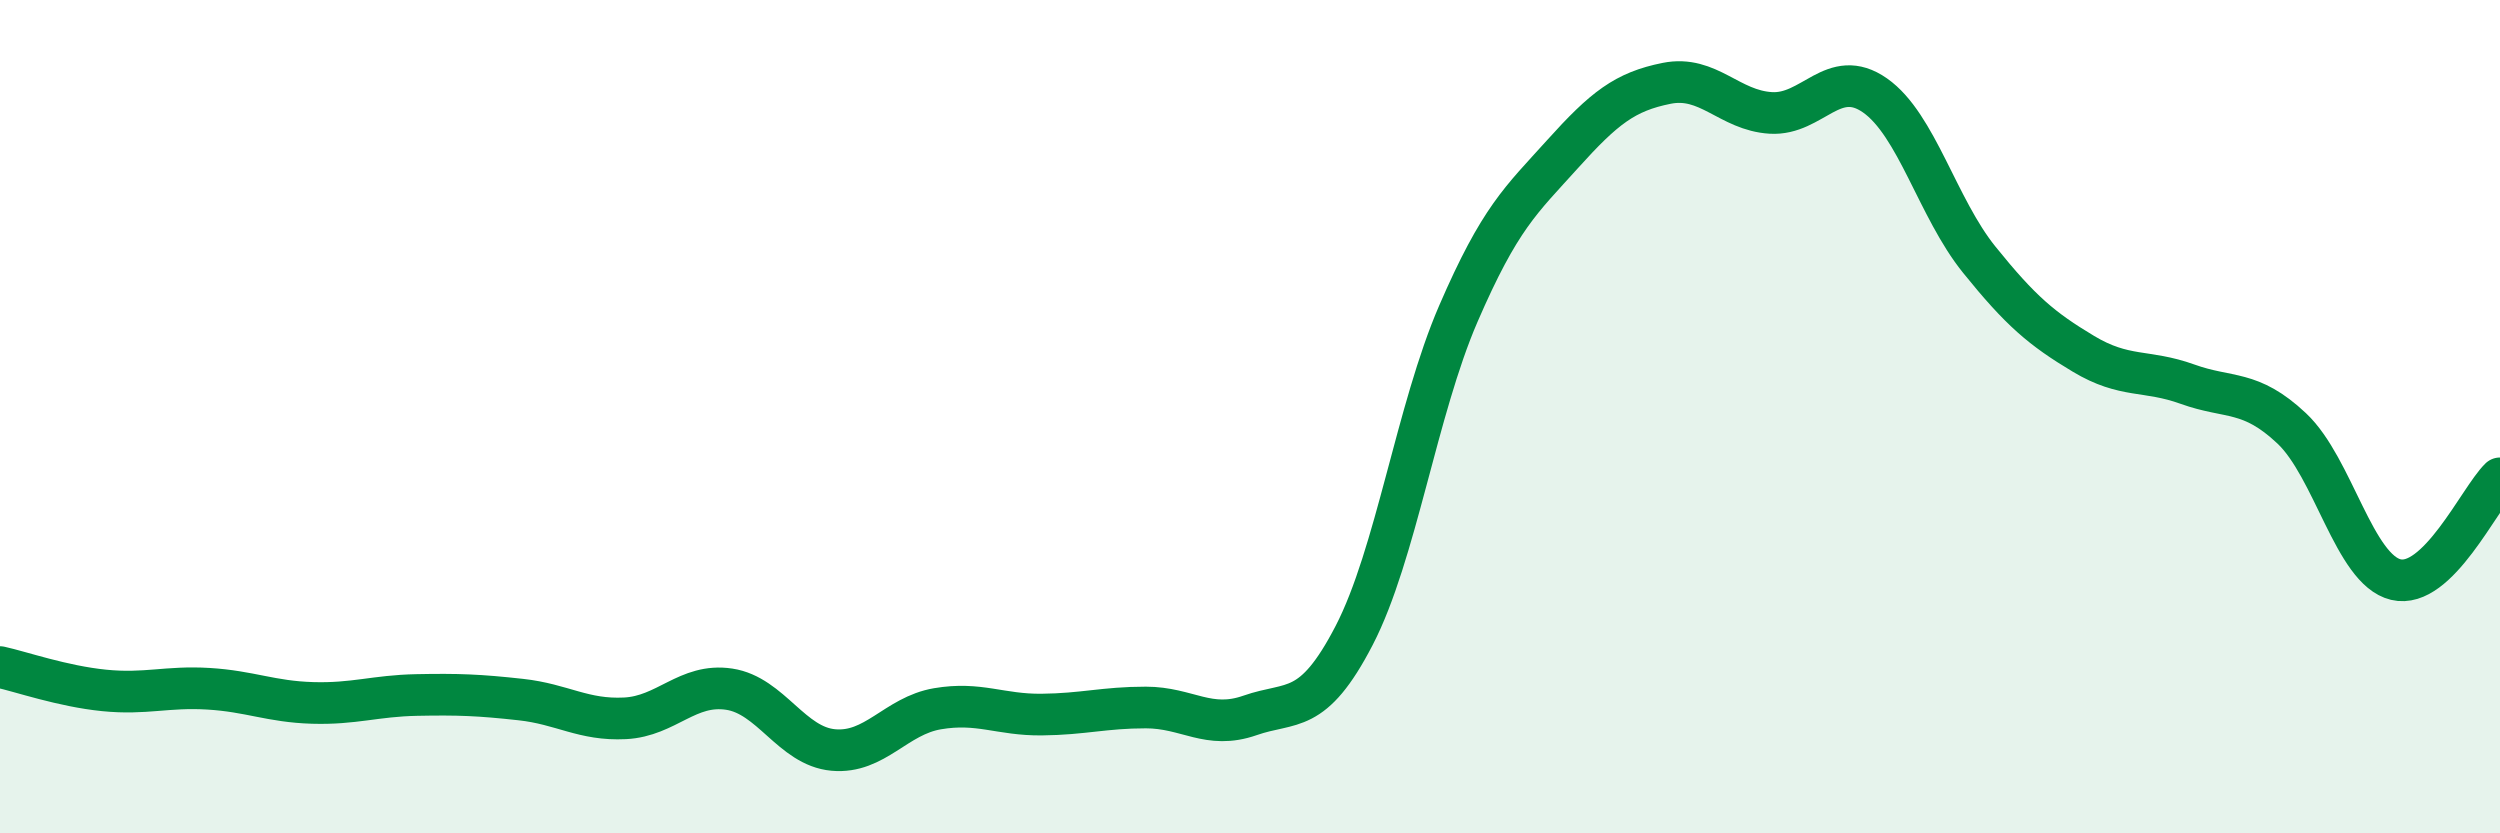
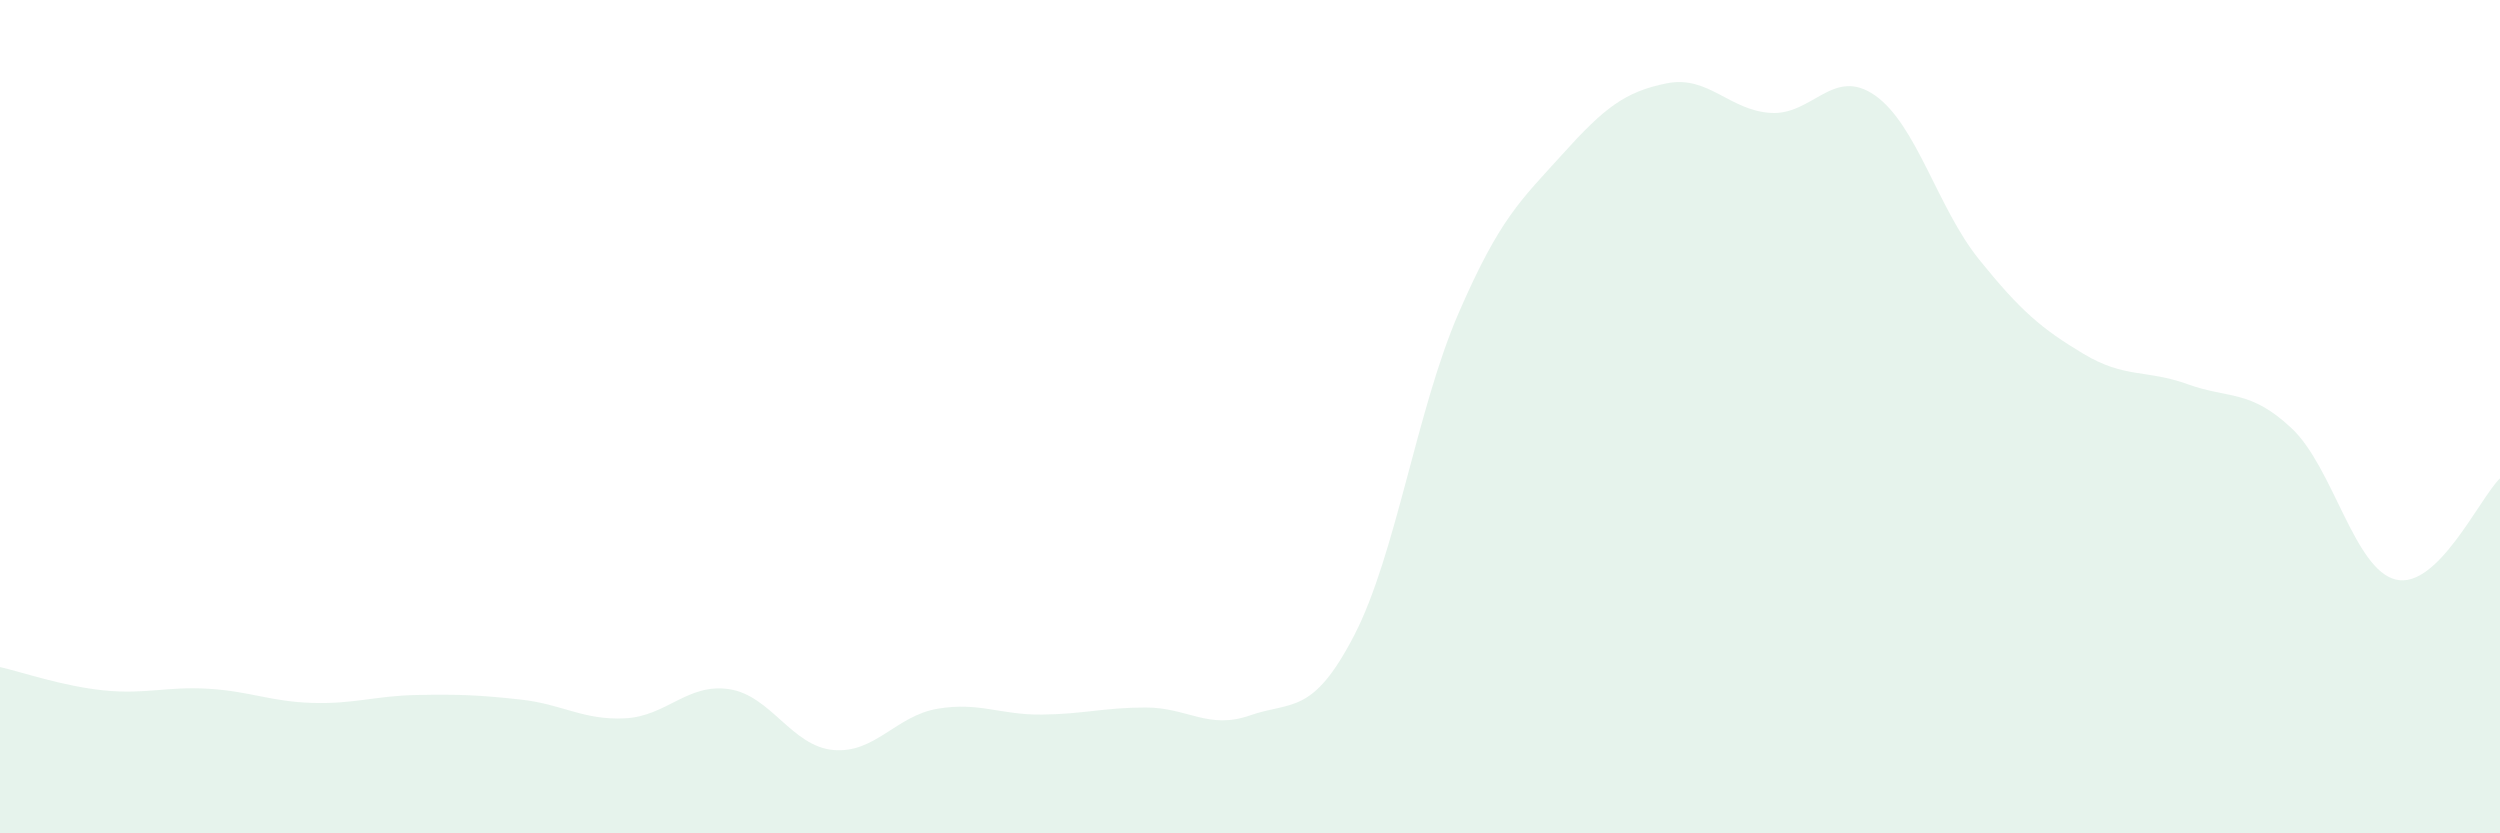
<svg xmlns="http://www.w3.org/2000/svg" width="60" height="20" viewBox="0 0 60 20">
  <path d="M 0,16.01 C 0.5,16.12 1.5,16.47 2.5,16.57 C 3.5,16.67 4,16.47 5,16.53 C 6,16.59 6.5,16.84 7.5,16.87 C 8.5,16.9 9,16.7 10,16.68 C 11,16.66 11.5,16.68 12.5,16.79 C 13.5,16.9 14,17.29 15,17.24 C 16,17.19 16.5,16.39 17.5,16.54 C 18.5,16.69 19,17.91 20,18 C 21,18.09 21.5,17.18 22.5,17.01 C 23.5,16.84 24,17.16 25,17.15 C 26,17.14 26.5,16.98 27.5,16.98 C 28.5,16.98 29,17.52 30,17.17 C 31,16.82 31.5,17.18 32.5,15.25 C 33.5,13.32 34,9.84 35,7.53 C 36,5.22 36.5,4.81 37.5,3.7 C 38.5,2.59 39,2.2 40,2 C 41,1.8 41.5,2.65 42.5,2.71 C 43.5,2.77 44,1.59 45,2.29 C 46,2.99 46.5,4.99 47.5,6.23 C 48.5,7.47 49,7.89 50,8.49 C 51,9.09 51.5,8.86 52.5,9.22 C 53.5,9.58 54,9.34 55,10.28 C 56,11.22 56.5,13.67 57.5,13.91 C 58.5,14.15 59.5,11.97 60,11.48L60 20L0 20Z" fill="#008740" opacity="0.1" stroke-linecap="round" stroke-linejoin="round" />
-   <path d="M 0,16.01 C 0.5,16.12 1.5,16.47 2.5,16.57 C 3.5,16.67 4,16.47 5,16.53 C 6,16.59 6.5,16.84 7.5,16.87 C 8.5,16.9 9,16.7 10,16.68 C 11,16.66 11.5,16.68 12.5,16.79 C 13.5,16.9 14,17.29 15,17.24 C 16,17.19 16.5,16.39 17.5,16.54 C 18.5,16.69 19,17.91 20,18 C 21,18.09 21.5,17.18 22.5,17.01 C 23.5,16.84 24,17.16 25,17.15 C 26,17.14 26.5,16.98 27.5,16.98 C 28.5,16.98 29,17.52 30,17.17 C 31,16.82 31.5,17.18 32.5,15.25 C 33.5,13.32 34,9.84 35,7.53 C 36,5.22 36.5,4.81 37.5,3.7 C 38.5,2.59 39,2.2 40,2 C 41,1.8 41.5,2.65 42.5,2.71 C 43.5,2.77 44,1.59 45,2.29 C 46,2.99 46.5,4.99 47.5,6.23 C 48.5,7.47 49,7.89 50,8.49 C 51,9.09 51.5,8.86 52.5,9.22 C 53.5,9.58 54,9.34 55,10.28 C 56,11.22 56.5,13.67 57.5,13.91 C 58.5,14.15 59.5,11.97 60,11.48" stroke="#008740" stroke-width="1" fill="none" stroke-linecap="round" stroke-linejoin="round" />
</svg>